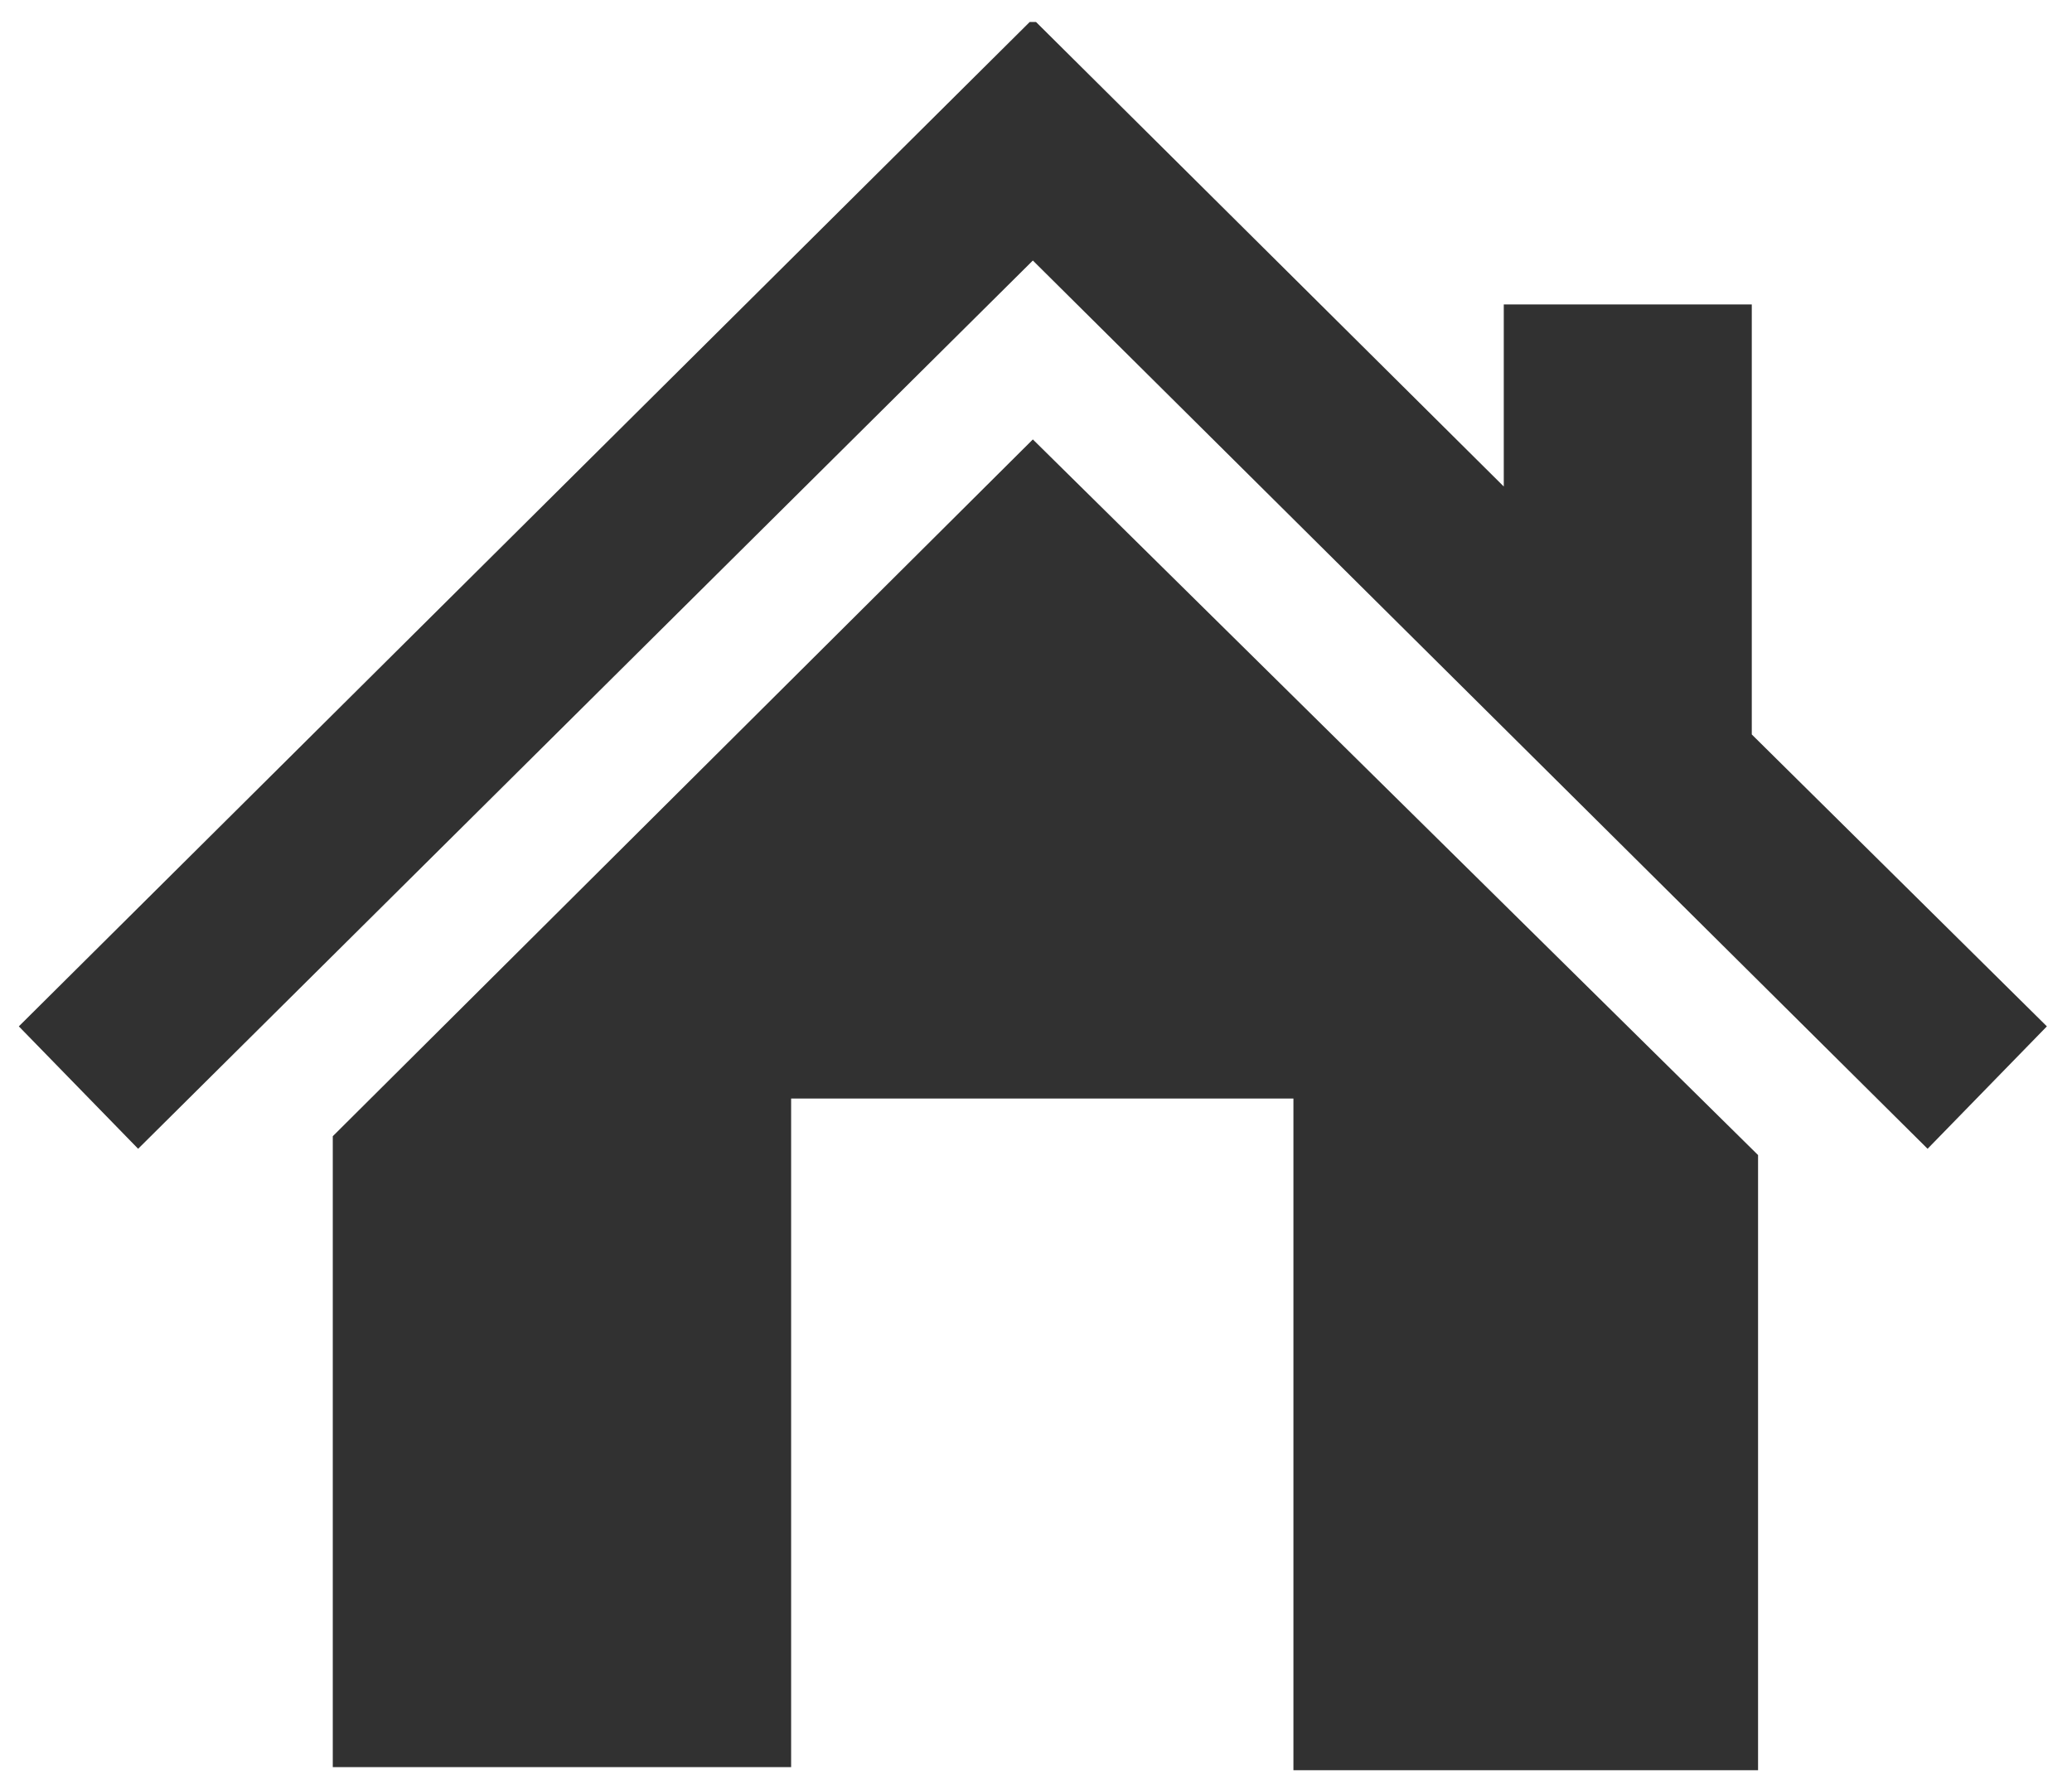
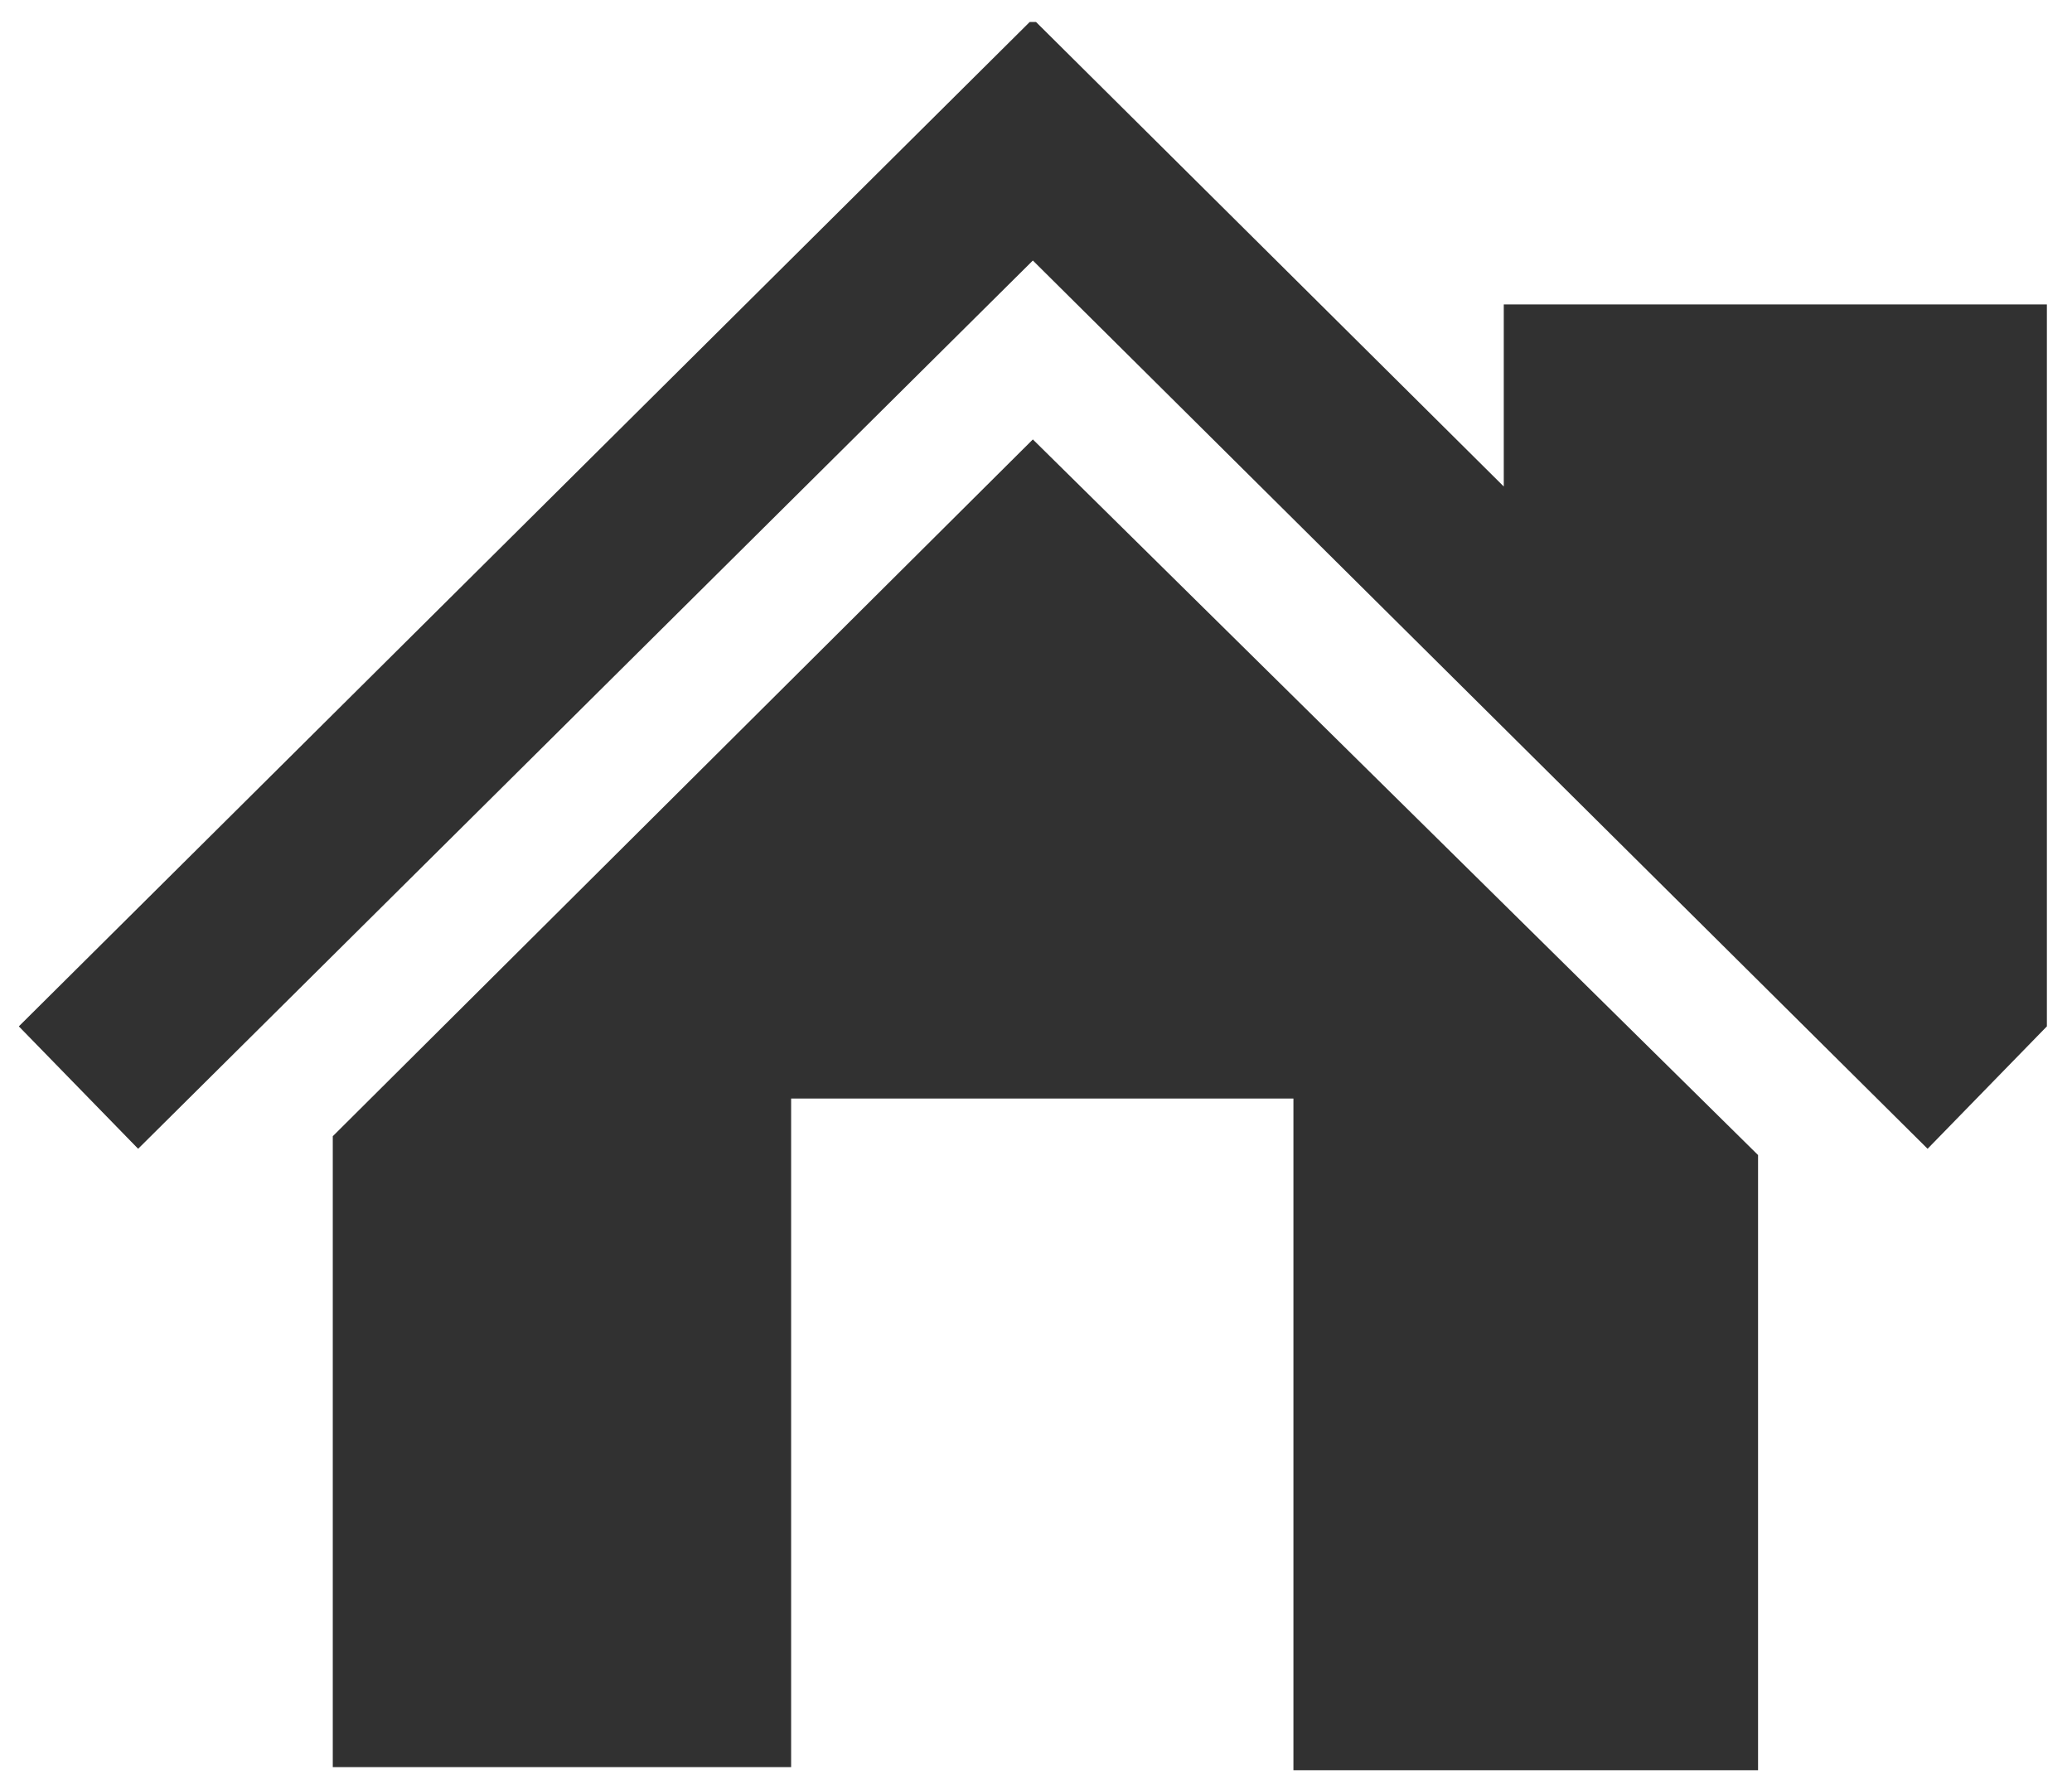
<svg xmlns="http://www.w3.org/2000/svg" width="66" height="57" viewBox="0 0 66 57" fill="none">
-   <path fill-rule="evenodd" clip-rule="evenodd" d="M32.9 14L56 36.8V56.4H41.2V35H25.2V56.3H10.6V36.2L32.9 14ZM32.8 0.7L0.6 32.7L4.4 36.6L32.9 8.3L61.4 36.6L65.2 32.7L55.8 23.4V9.7H47.9V15.5L33 0.7H32.8Z" fill="#313131" />
+   <path fill-rule="evenodd" clip-rule="evenodd" d="M32.9 14L56 36.8V56.4H41.2V35H25.2V56.3H10.6V36.2L32.9 14ZM32.8 0.7L0.6 32.7L4.4 36.6L32.9 8.3L61.4 36.6L65.2 32.7V9.7H47.9V15.5L33 0.7H32.8Z" fill="#313131" />
</svg>